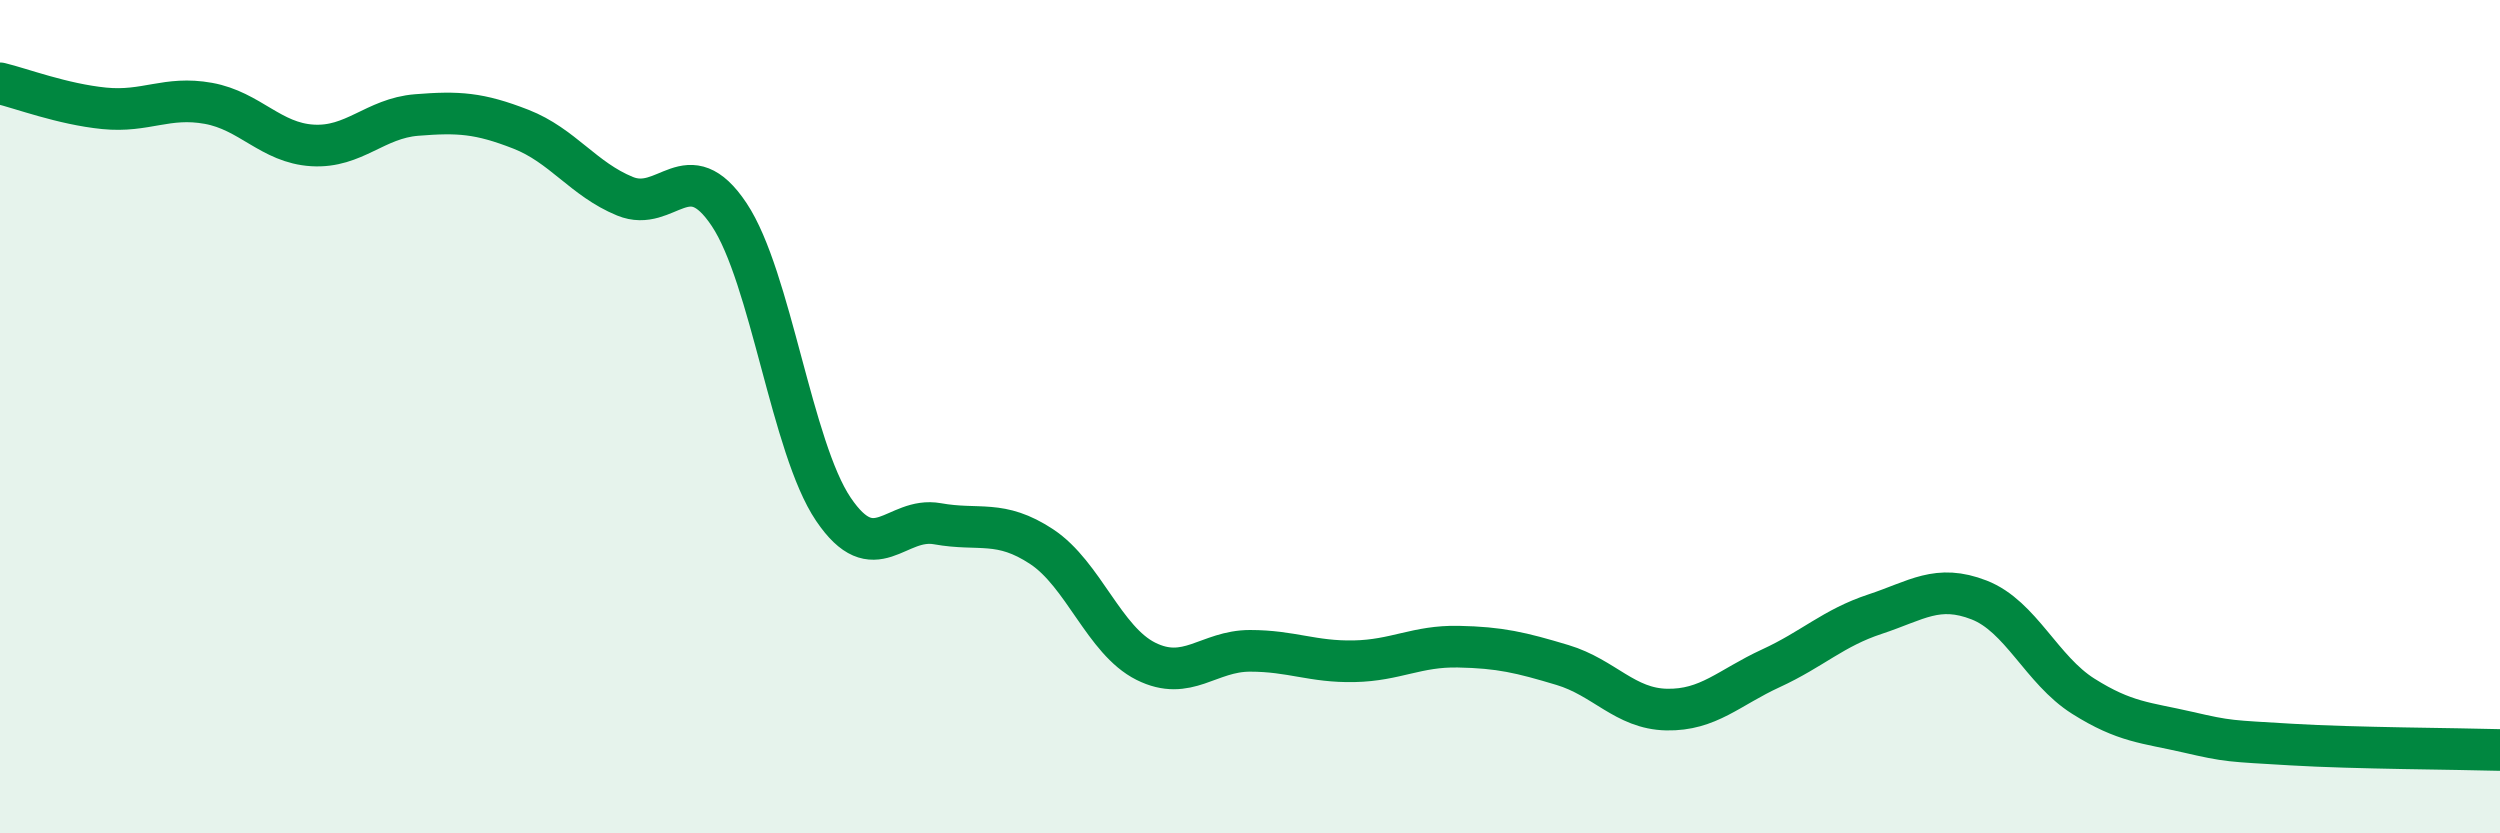
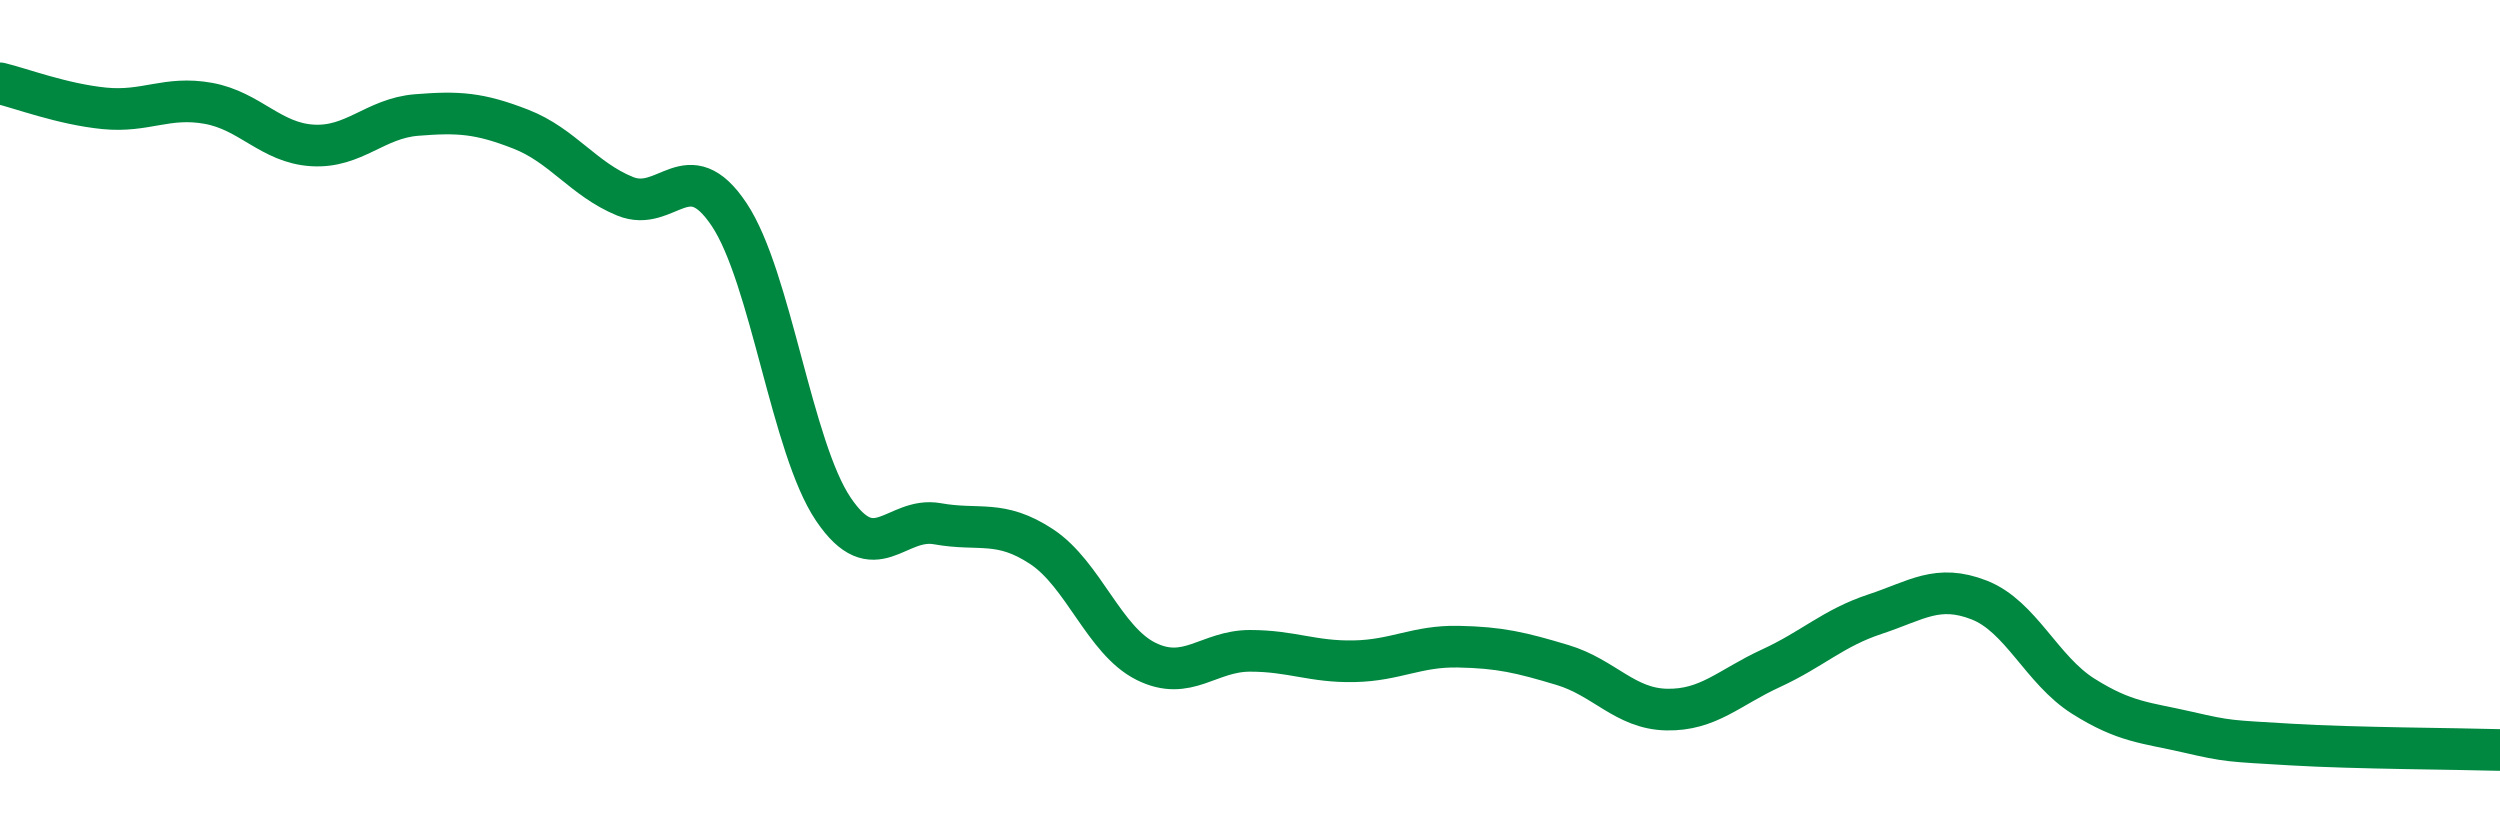
<svg xmlns="http://www.w3.org/2000/svg" width="60" height="20" viewBox="0 0 60 20">
-   <path d="M 0,2 C 0.5,2.12 1.5,2.5 2.5,2.6 C 3.5,2.7 4,2.3 5,2.48 C 6,2.66 6.5,3.43 7.5,3.49 C 8.5,3.55 9,2.84 10,2.76 C 11,2.68 11.5,2.71 12.5,3.1 C 13.5,3.49 14,4.3 15,4.71 C 16,5.12 16.5,3.65 17.5,5.15 C 18.5,6.65 19,10.74 20,12.22 C 21,13.7 21.5,12.39 22.5,12.57 C 23.5,12.75 24,12.46 25,13.12 C 26,13.78 26.5,15.37 27.5,15.87 C 28.5,16.37 29,15.62 30,15.62 C 31,15.62 31.5,15.89 32.5,15.87 C 33.5,15.85 34,15.5 35,15.52 C 36,15.54 36.5,15.66 37.5,15.96 C 38.5,16.26 39,17.01 40,17.03 C 41,17.05 41.5,16.5 42.5,16.04 C 43.5,15.58 44,15.07 45,14.74 C 46,14.41 46.5,14.01 47.5,14.4 C 48.5,14.79 49,16.08 50,16.71 C 51,17.34 51.5,17.34 52.5,17.57 C 53.5,17.8 53.5,17.78 55,17.87 C 56.5,17.96 59,17.97 60,18L60 20L0 20Z" fill="#008740" opacity="0.1" stroke-linecap="round" stroke-linejoin="round" />
  <path d="M 0,2 C 0.5,2.12 1.5,2.5 2.5,2.6 C 3.5,2.7 4,2.3 5,2.48 C 6,2.66 6.5,3.43 7.5,3.49 C 8.5,3.55 9,2.84 10,2.76 C 11,2.68 11.5,2.71 12.5,3.1 C 13.5,3.49 14,4.3 15,4.71 C 16,5.12 16.5,3.65 17.5,5.15 C 18.5,6.65 19,10.74 20,12.22 C 21,13.7 21.5,12.39 22.5,12.57 C 23.5,12.75 24,12.46 25,13.12 C 26,13.78 26.5,15.37 27.5,15.87 C 28.5,16.37 29,15.62 30,15.62 C 31,15.62 31.5,15.89 32.5,15.87 C 33.5,15.85 34,15.5 35,15.52 C 36,15.54 36.5,15.66 37.5,15.96 C 38.5,16.26 39,17.01 40,17.03 C 41,17.05 41.5,16.5 42.5,16.04 C 43.5,15.58 44,15.07 45,14.74 C 46,14.41 46.5,14.01 47.5,14.4 C 48.5,14.79 49,16.08 50,16.71 C 51,17.34 51.5,17.34 52.5,17.57 C 53.5,17.8 53.5,17.78 55,17.87 C 56.5,17.96 59,17.97 60,18" stroke="#008740" stroke-width="1" fill="none" stroke-linecap="round" stroke-linejoin="round" />
</svg>